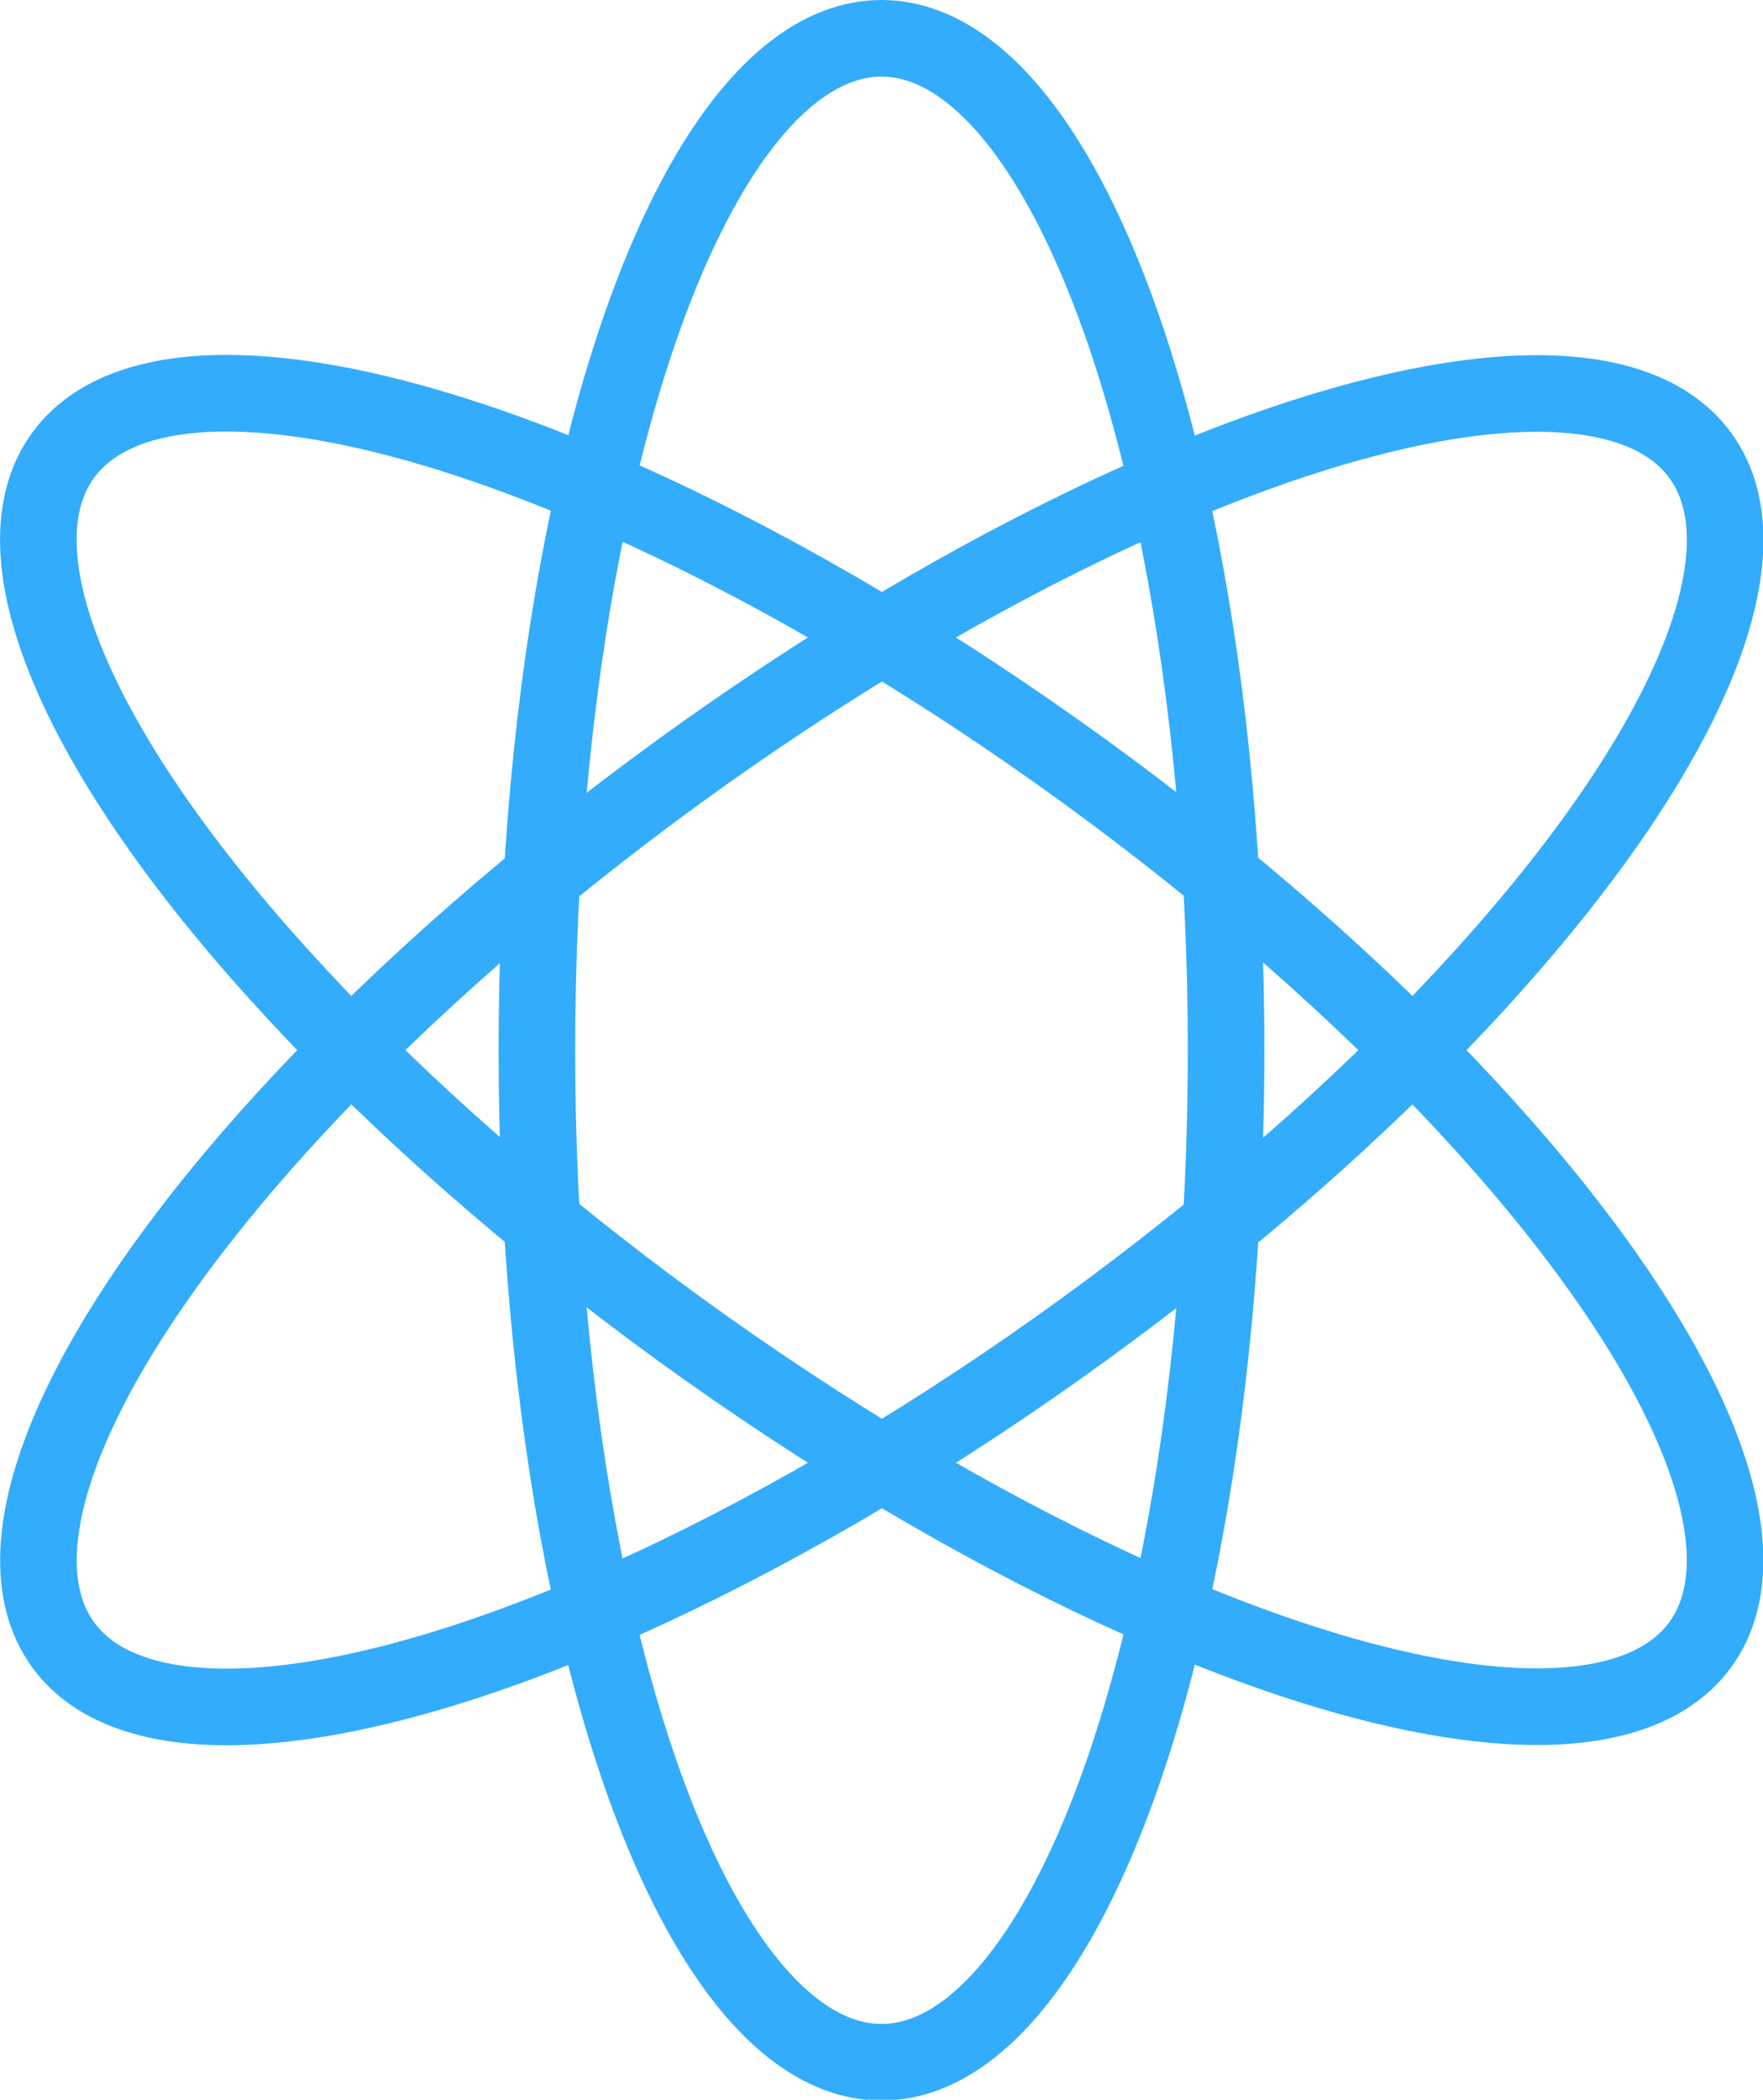
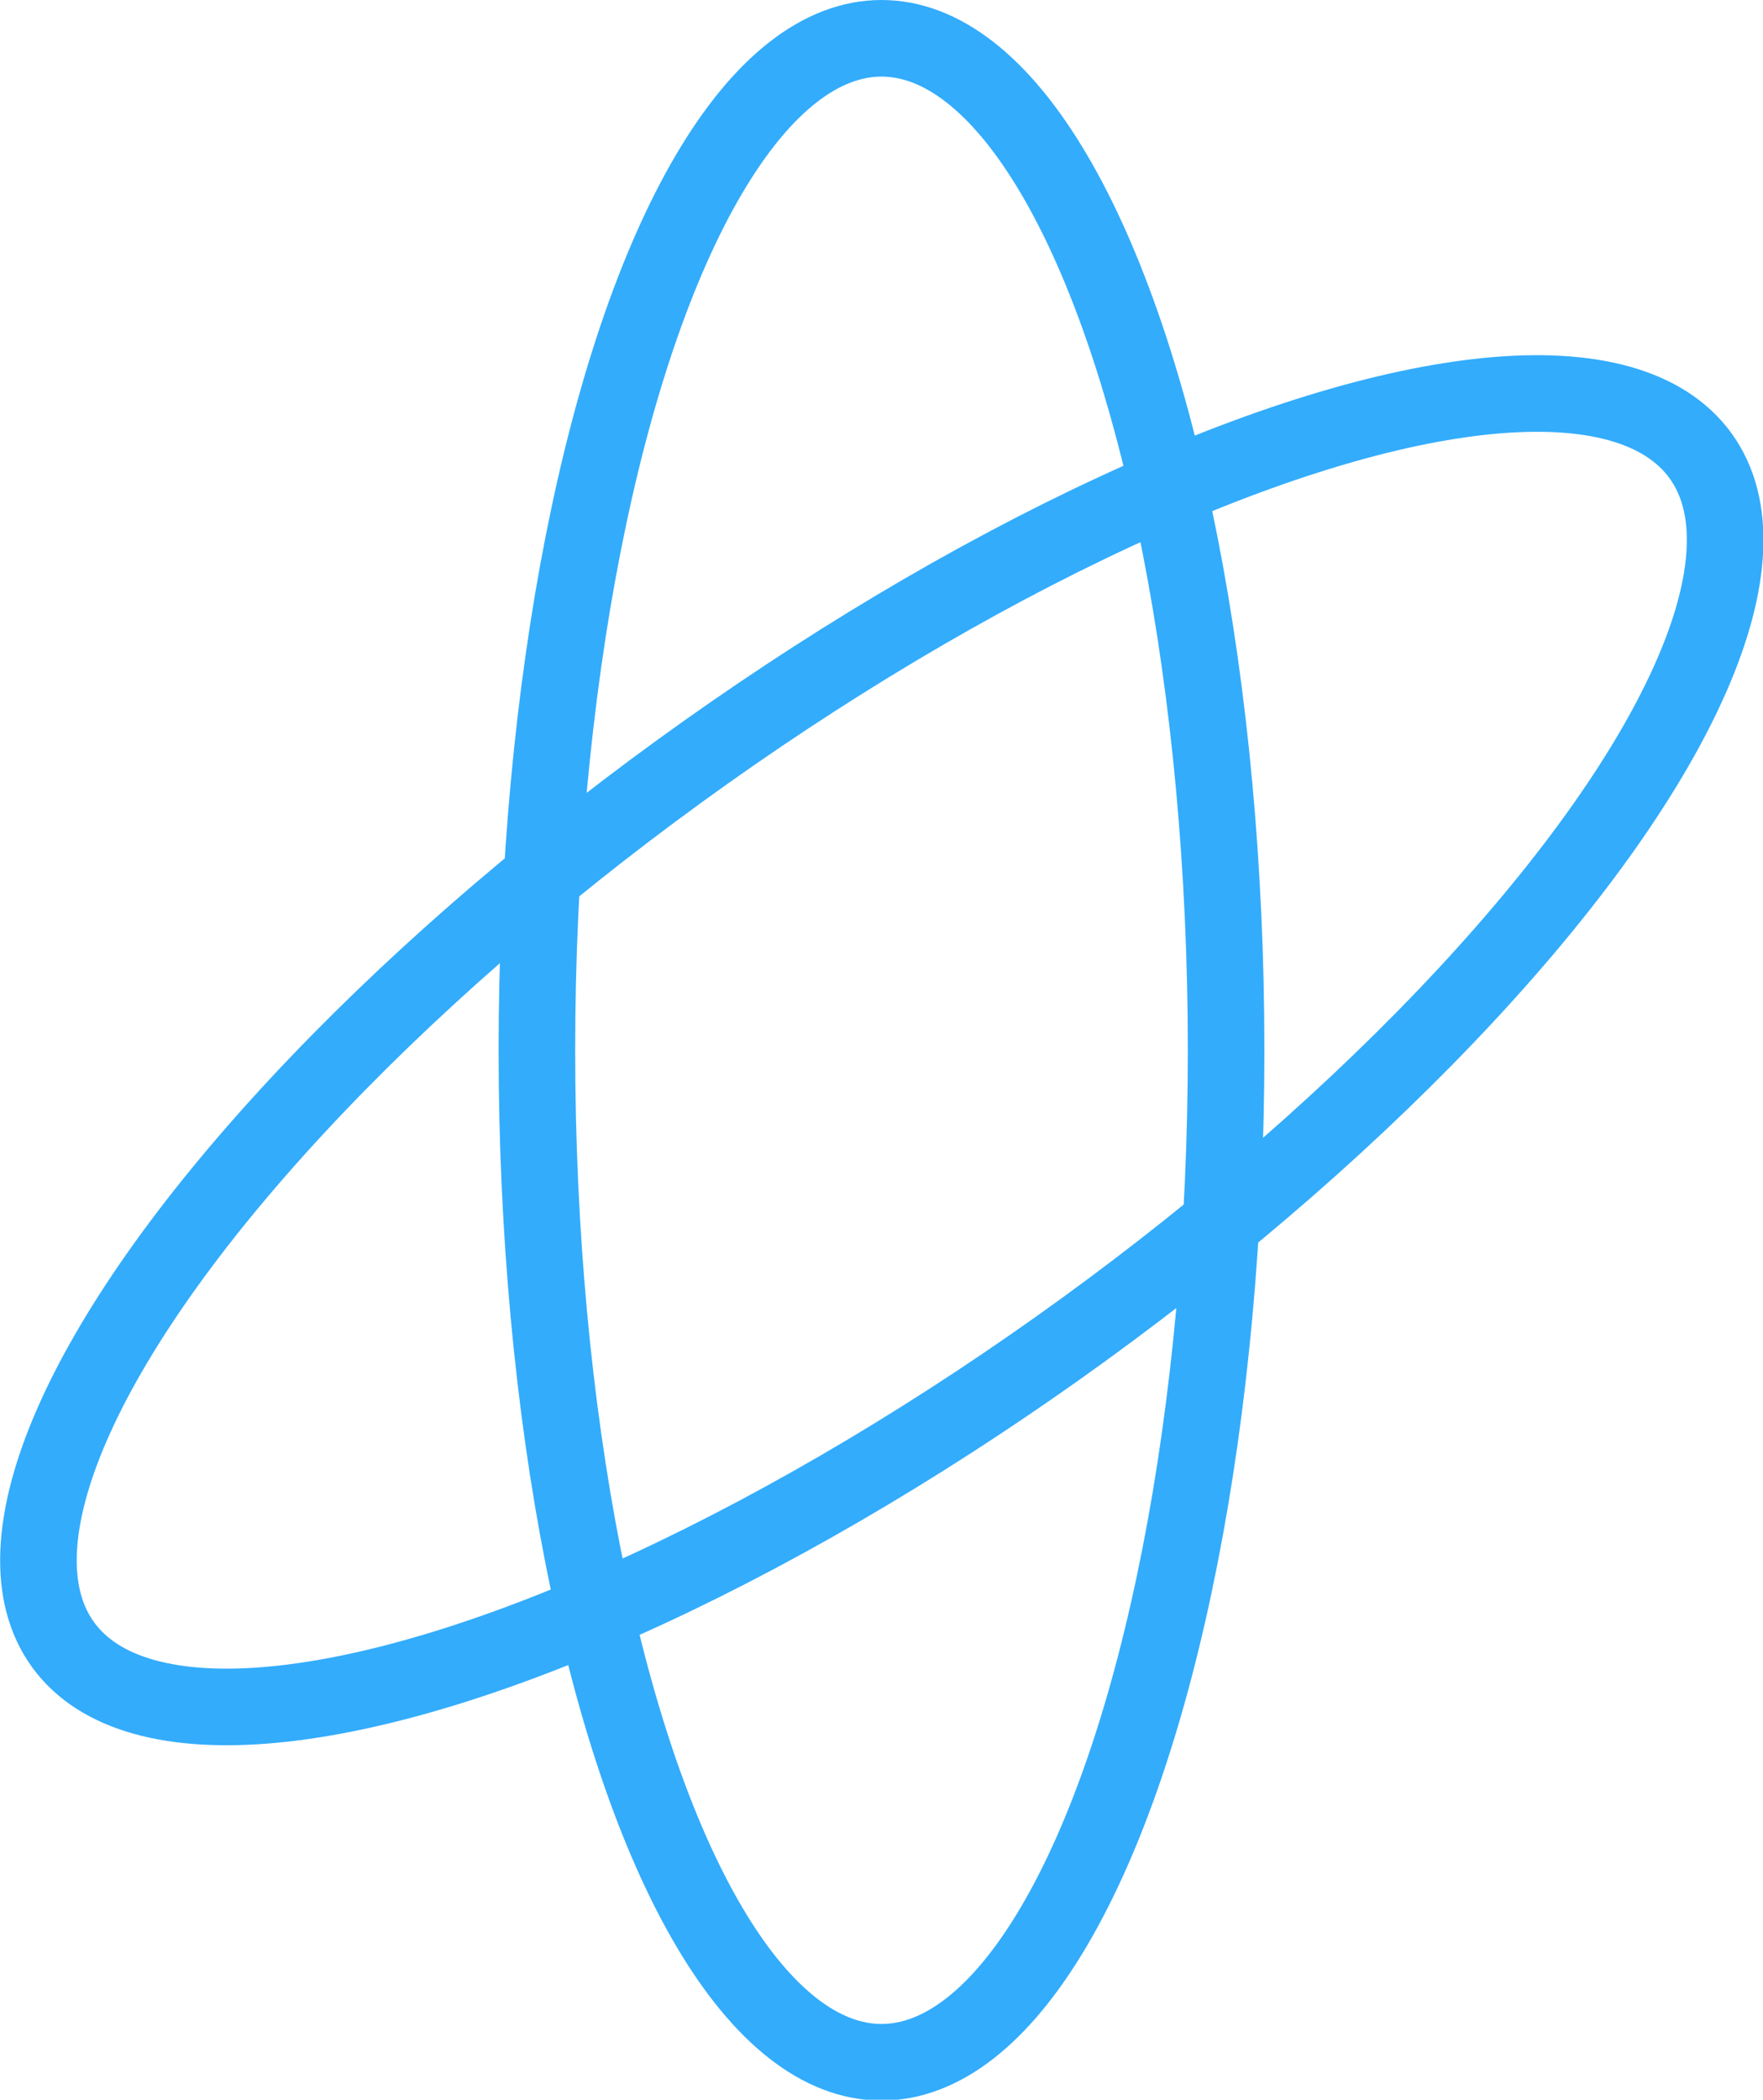
<svg xmlns="http://www.w3.org/2000/svg" viewBox="0 0 20.72 24.67">
  <defs>
    <style>.cls-1{fill:none;stroke:#33acfc;stroke-miterlimit:10;stroke-width:0.9px;}</style>
  </defs>
  <title>atom</title>
  <g id="Layer_2" data-name="Layer 2">
    <g id="Layer_1-2" data-name="Layer 1">
      <ellipse class="cls-1" cx="10.36" cy="12.34" rx="4.05" ry="11.89" />
      <ellipse class="cls-1" cx="10.36" cy="12.34" rx="11.89" ry="4.05" transform="translate(-5.27 8.44) rotate(-35.98)" />
-       <ellipse class="cls-1" cx="10.36" cy="12.34" rx="4.05" ry="11.89" transform="translate(-5.71 13.47) rotate(-54.02)" />
    </g>
  </g>
</svg>